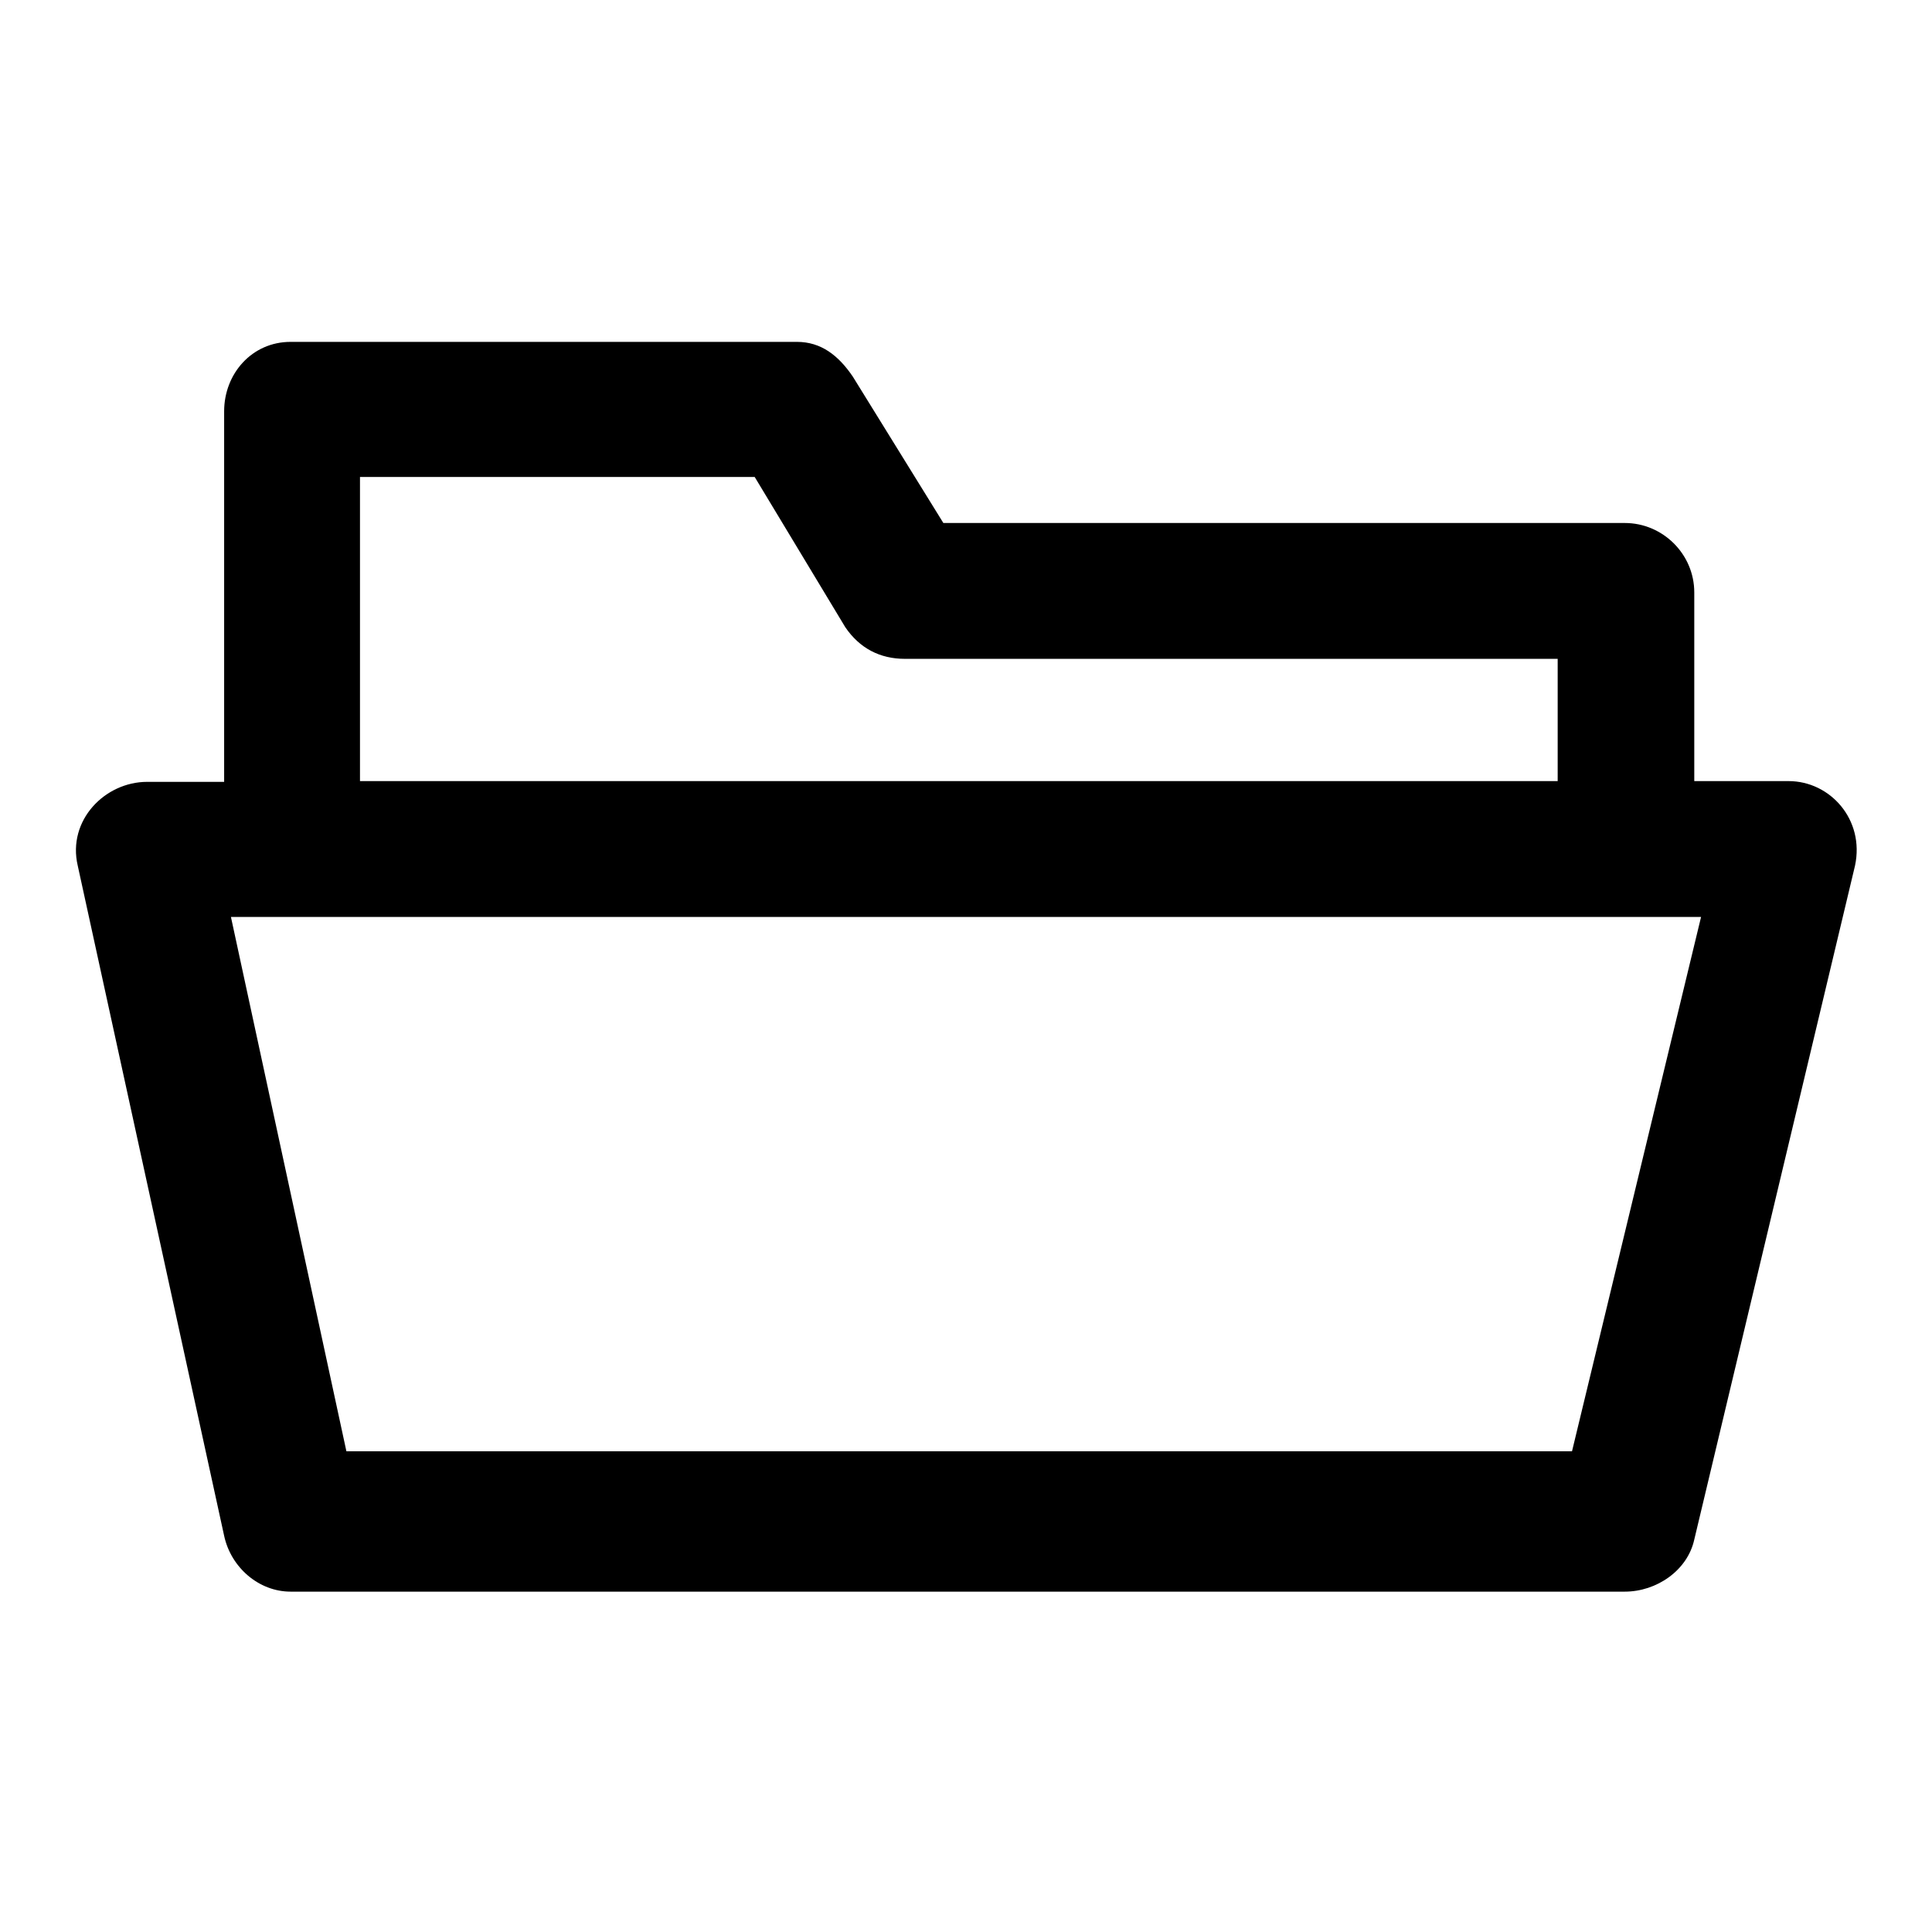
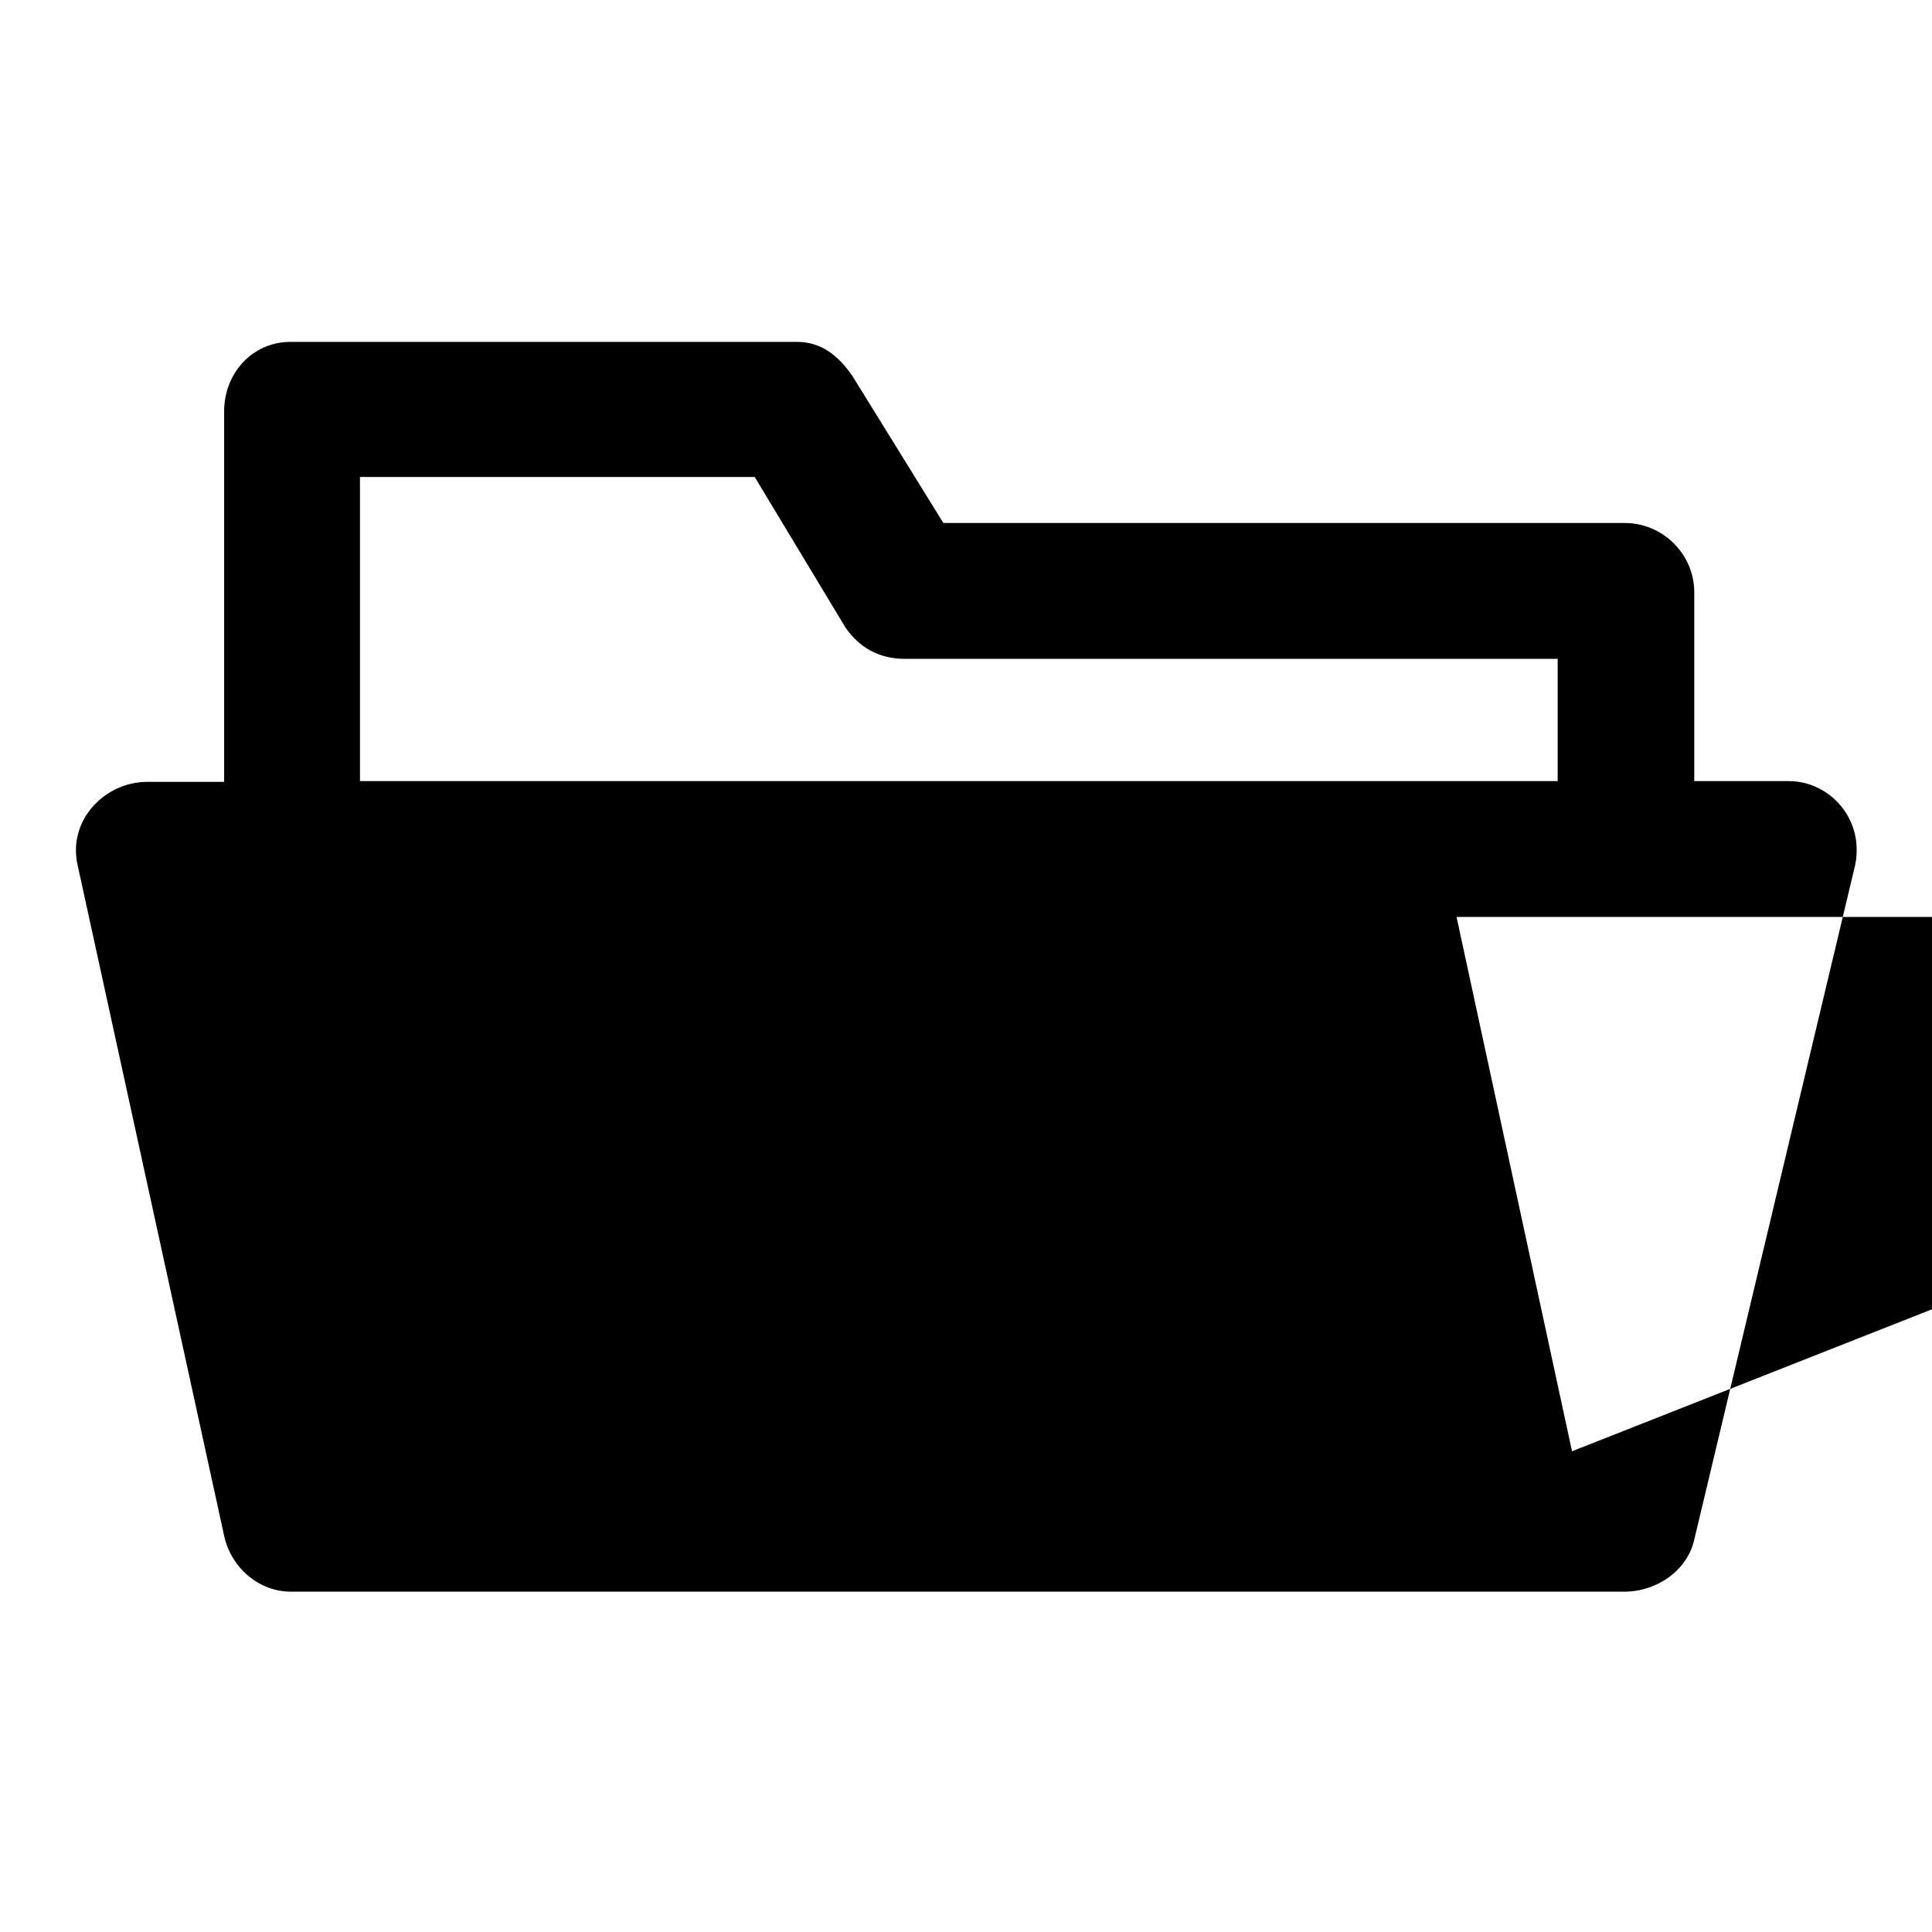
<svg xmlns="http://www.w3.org/2000/svg" version="1.1" x="0px" y="0px" viewBox="0 0 256 256" enable-background="new 0 0 256 256" xml:space="preserve">
  <g>
    <g>
      <g>
        <g>
-           <path fill="#000000" d="M237,103.5h-12.5v-25c0-5.1-4.2-9.2-9.2-9.2H125l-12-19.4c-1.9-2.8-4.2-4.6-7.4-4.6H38.5c-5.1,0-8.8,4.2-8.8,9.2v49.1H19.5c-5.6,0-10.6,5.1-9.2,11.1l19.4,88.8c0.9,4.2,4.6,7.4,8.8,7.4h176.8c4.2,0,8.3-2.8,9.2-6.9l21.3-89.3C247.1,108.6,242.5,103.5,237,103.5z M47.7,63.2H100l12,19.9c1.9,2.8,4.6,4.2,7.9,4.2h86.5v16.2H47.7V63.2z M208.3,192.3H45.9l-15.3-70.8h194.8L208.3,192.3z" />
+           <path fill="#000000" d="M237,103.5h-12.5v-25c0-5.1-4.2-9.2-9.2-9.2H125l-12-19.4c-1.9-2.8-4.2-4.6-7.4-4.6H38.5c-5.1,0-8.8,4.2-8.8,9.2v49.1H19.5c-5.6,0-10.6,5.1-9.2,11.1l19.4,88.8c0.9,4.2,4.6,7.4,8.8,7.4h176.8c4.2,0,8.3-2.8,9.2-6.9l21.3-89.3C247.1,108.6,242.5,103.5,237,103.5z M47.7,63.2H100l12,19.9c1.9,2.8,4.6,4.2,7.9,4.2h86.5v16.2H47.7V63.2z M208.3,192.3l-15.3-70.8h194.8L208.3,192.3z" />
        </g>
      </g>
      <g />
      <g />
      <g />
      <g />
      <g />
      <g />
      <g />
      <g />
      <g />
      <g />
      <g />
      <g />
      <g />
      <g />
      <g />
    </g>
  </g>
</svg>